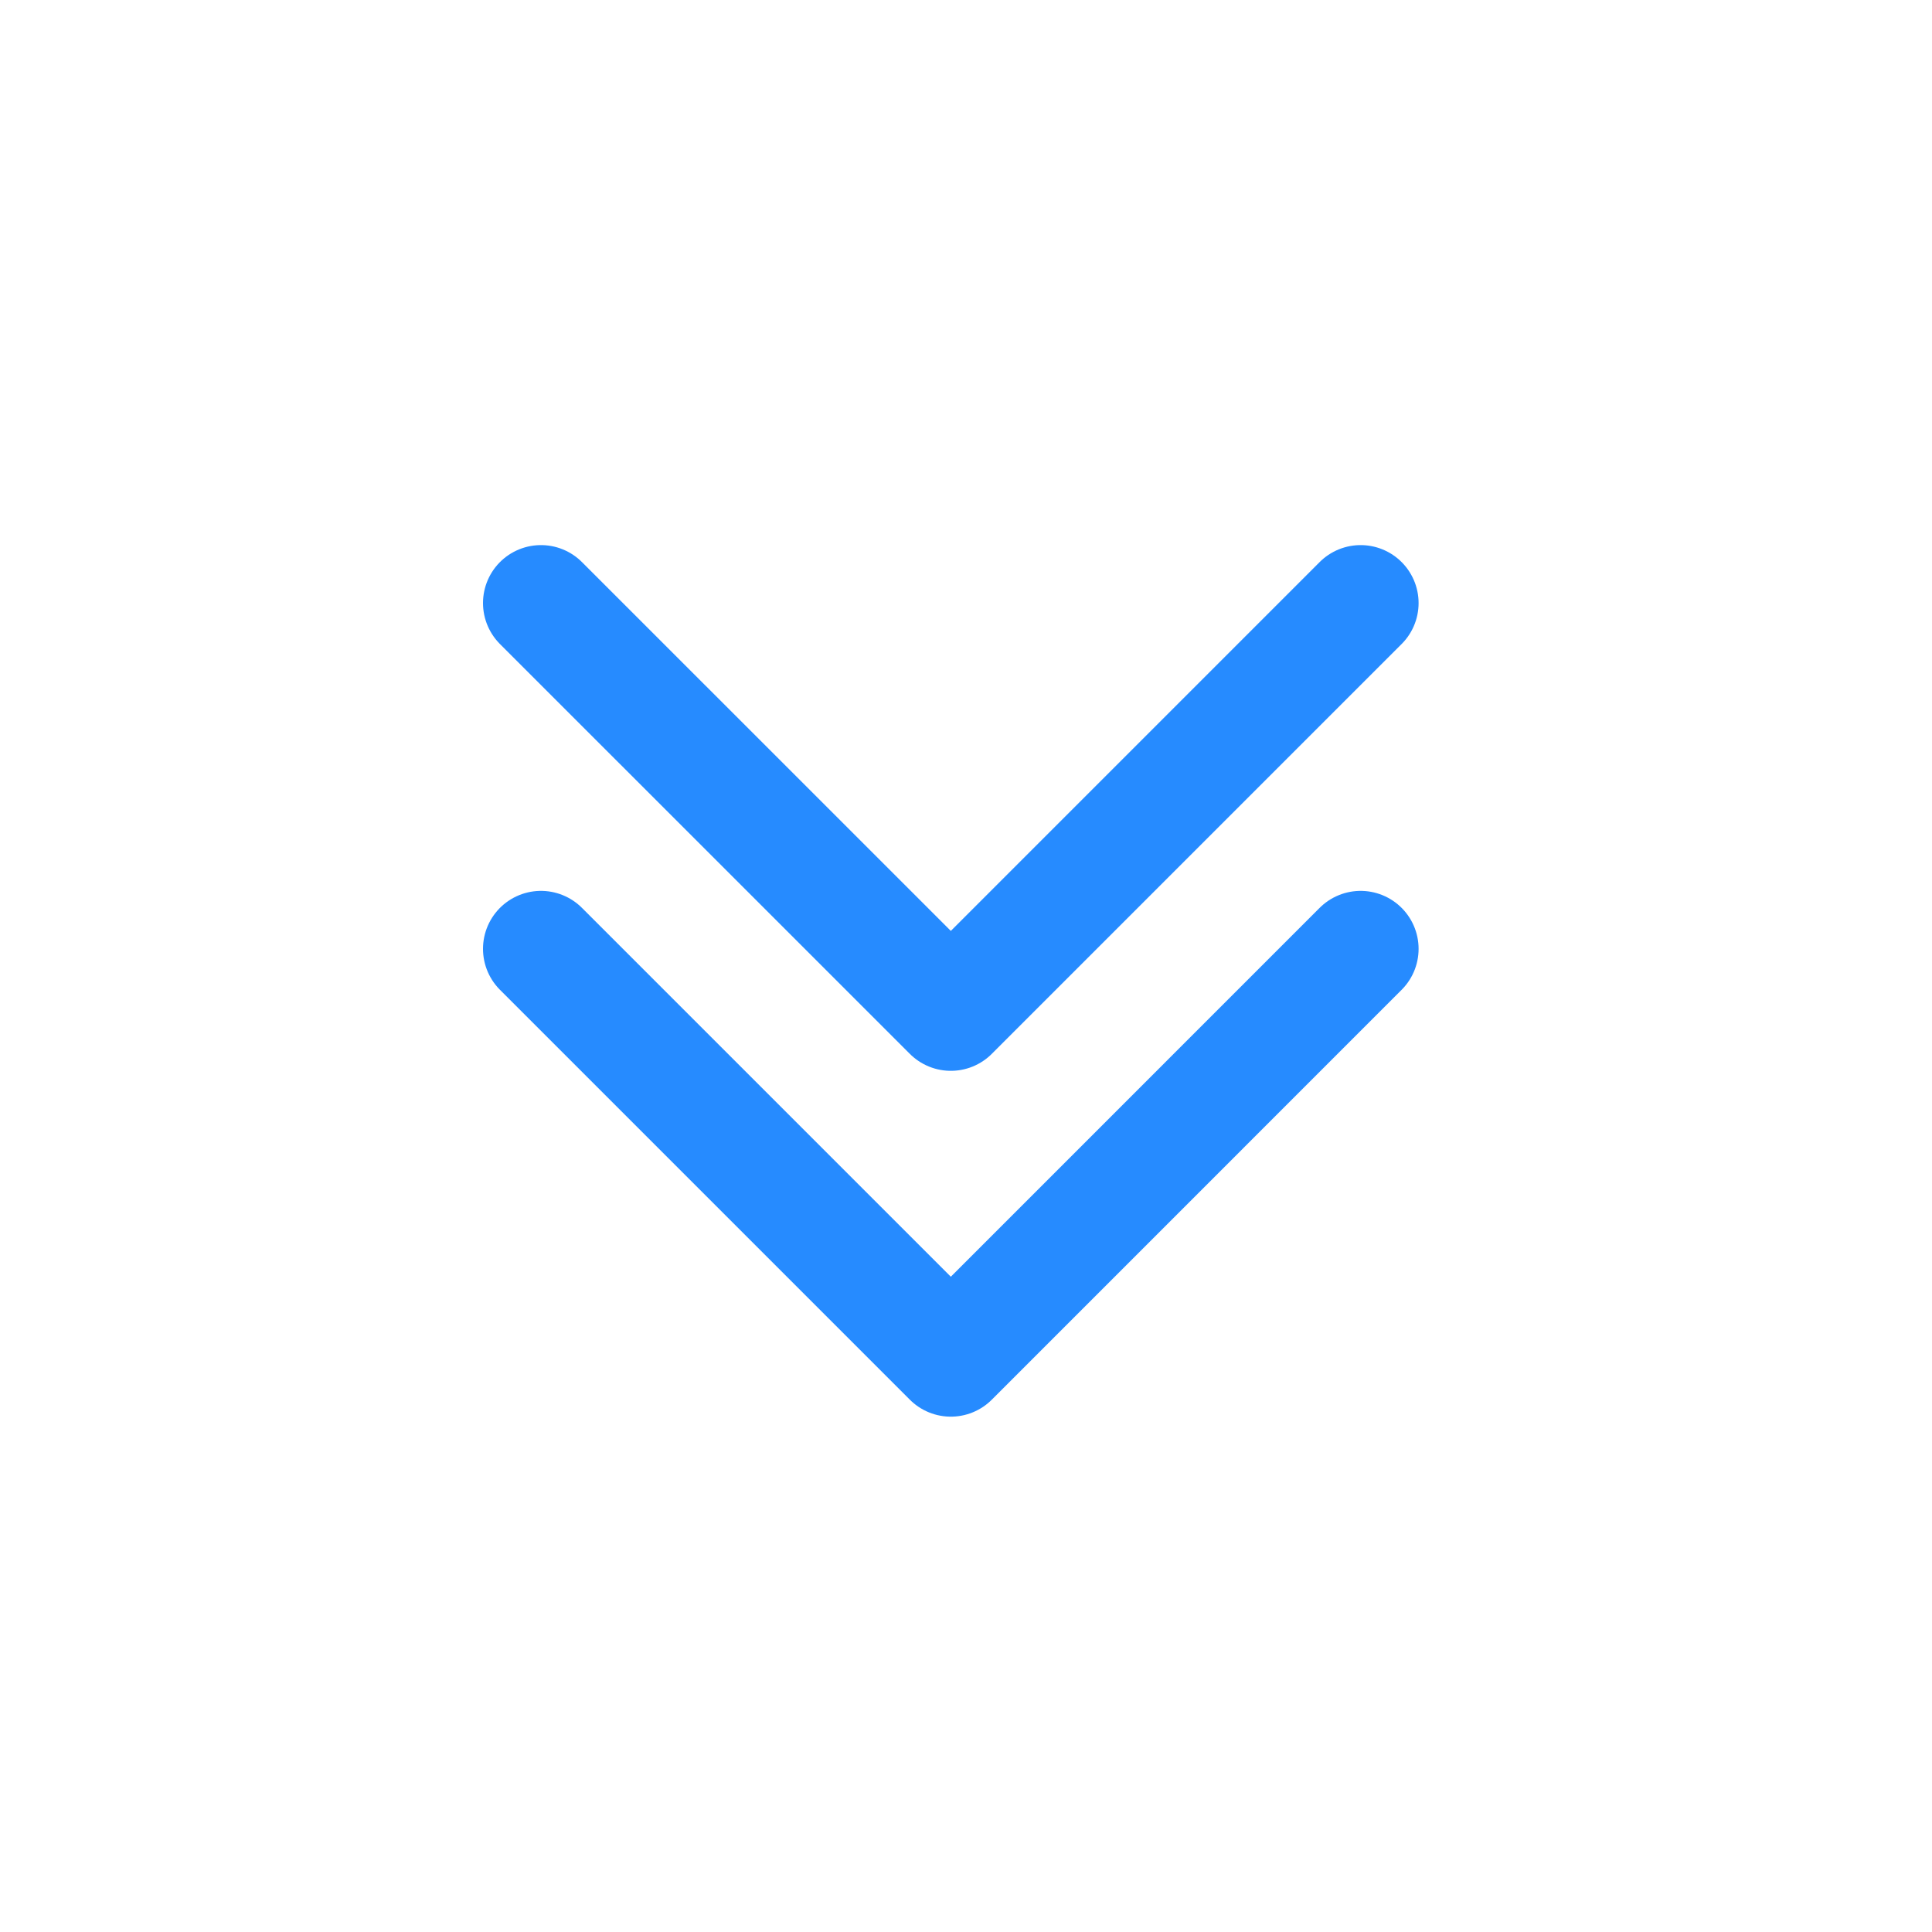
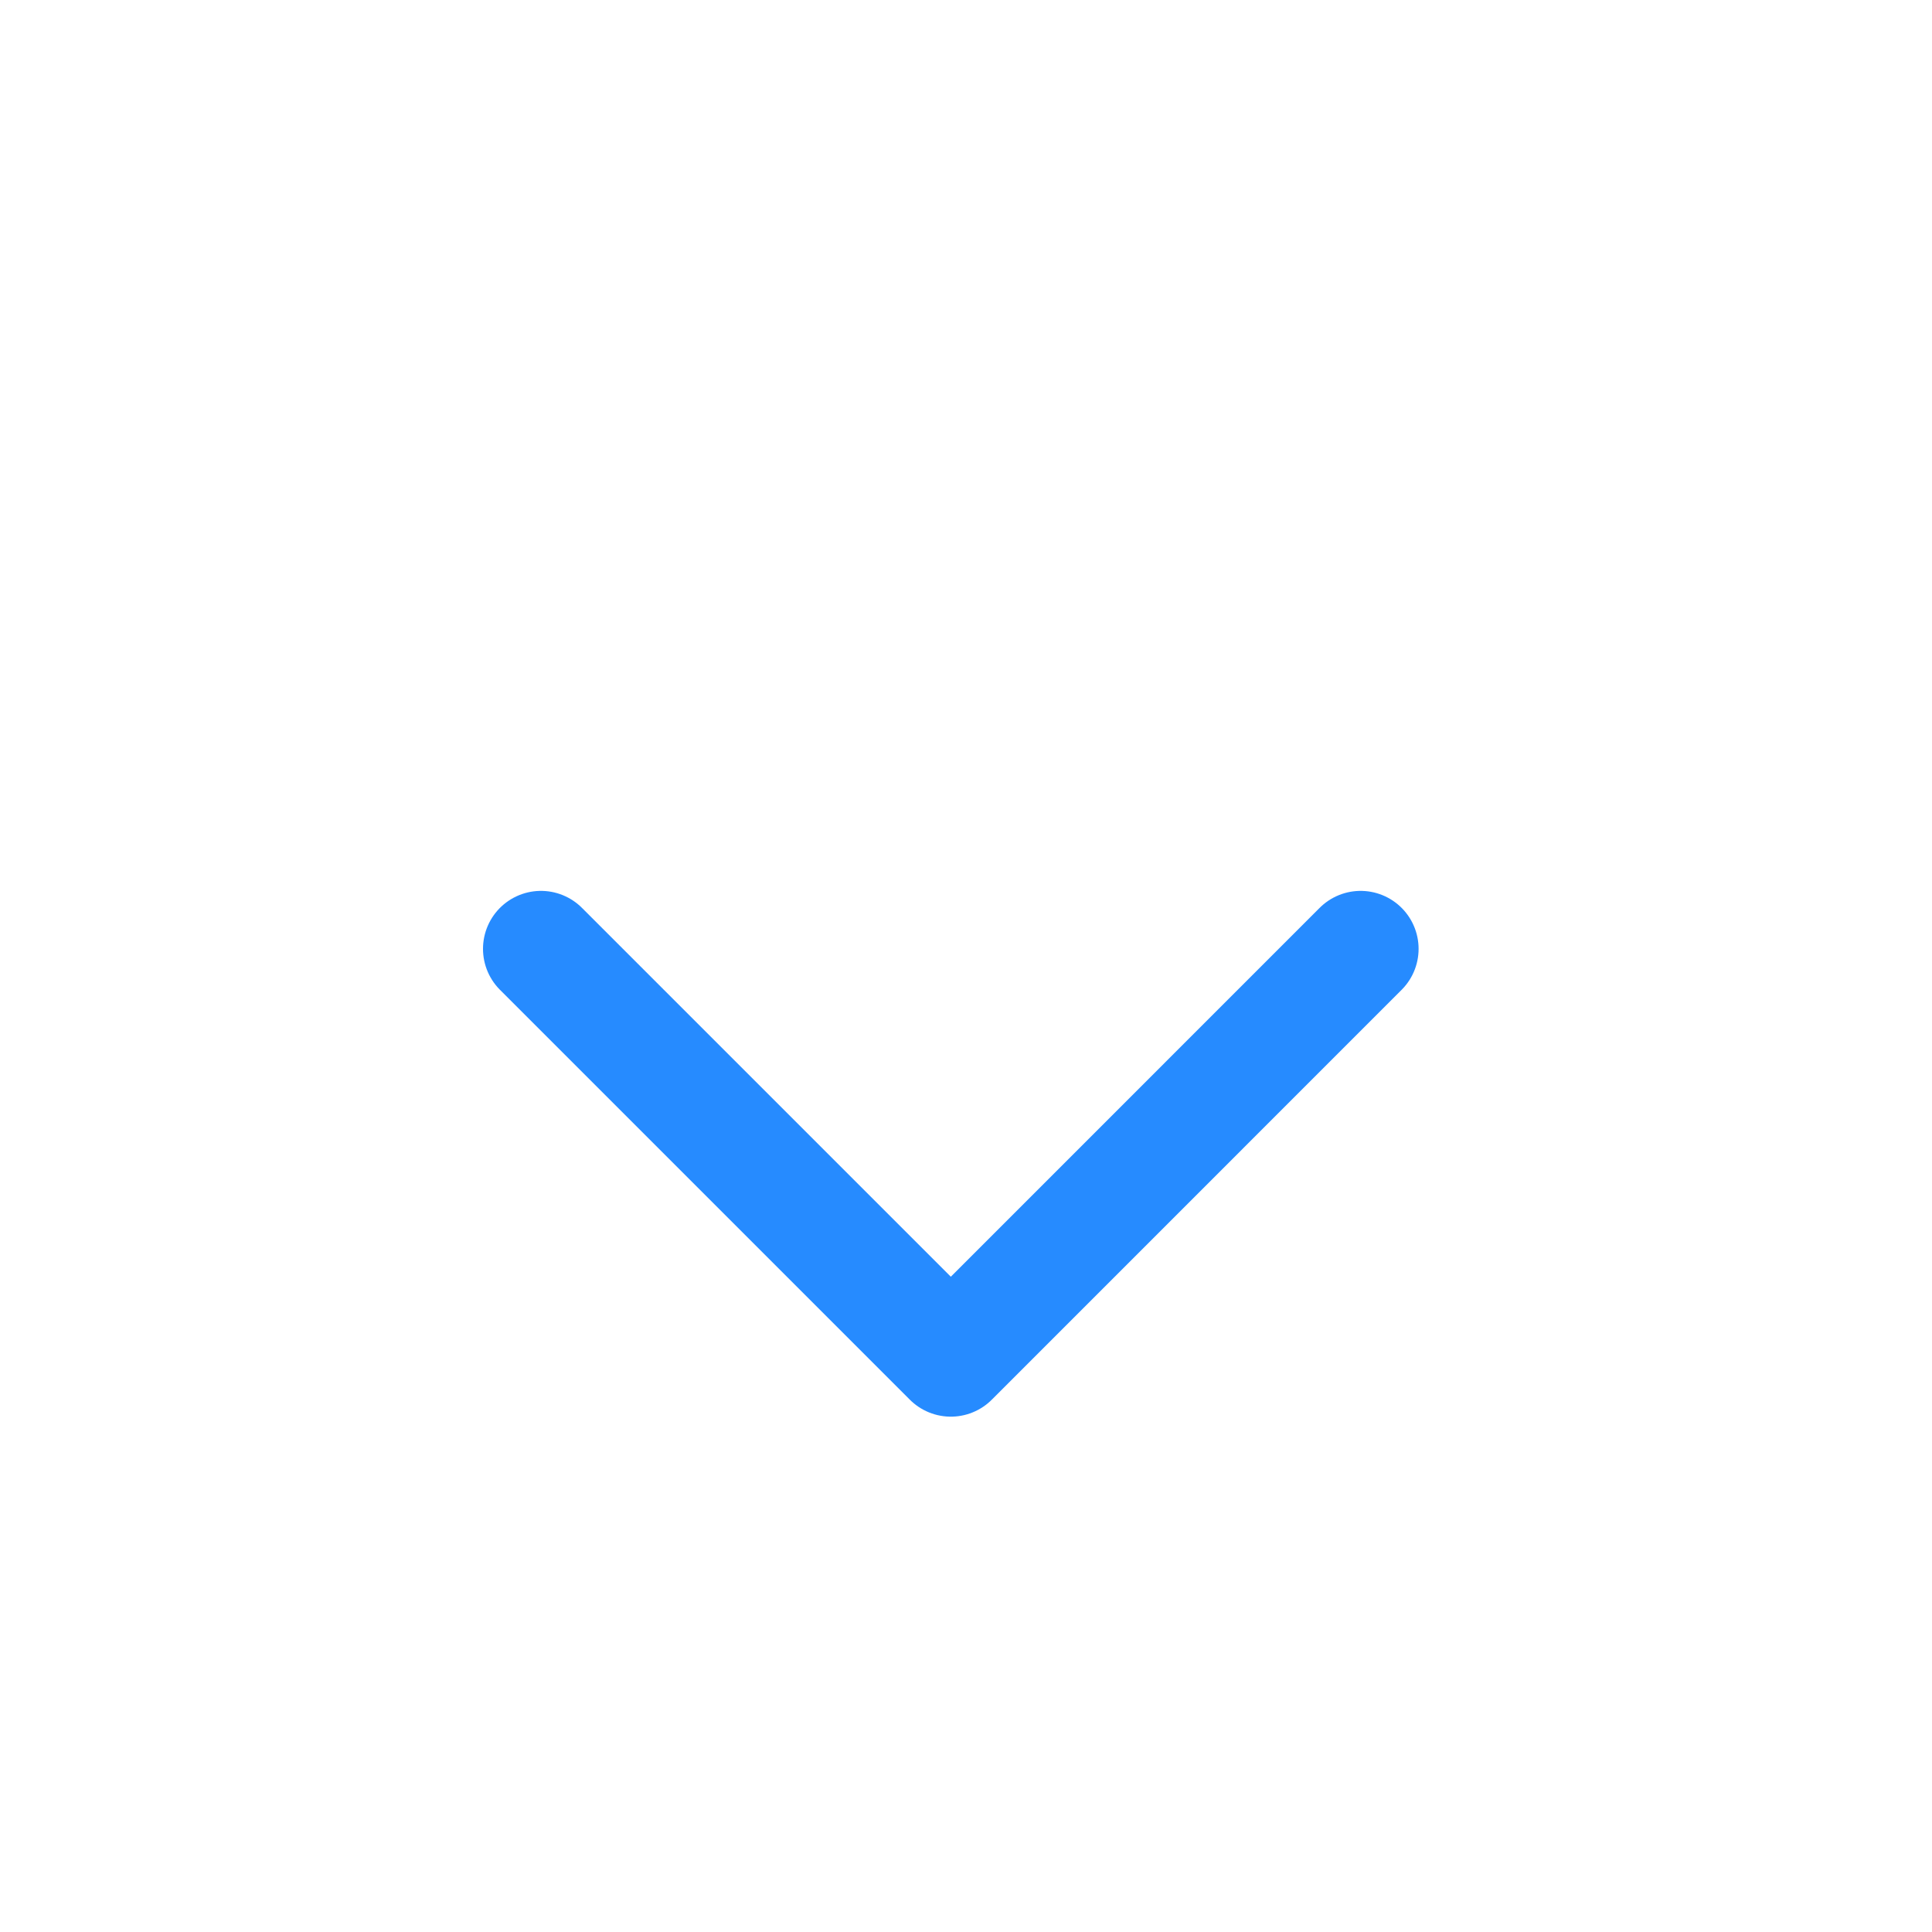
<svg xmlns="http://www.w3.org/2000/svg" width="50" height="50" viewBox="0 0 50 50" fill="none">
-   <path d="M14 15.607L24.607 26.213L35.213 15.607" stroke="#268BFF" stroke-width="3" stroke-linecap="round" stroke-linejoin="round" />
  <path d="M14 24.556L24.607 35.163L35.213 24.556" stroke="#268BFF" stroke-width="3" stroke-linecap="round" stroke-linejoin="round" />
</svg>